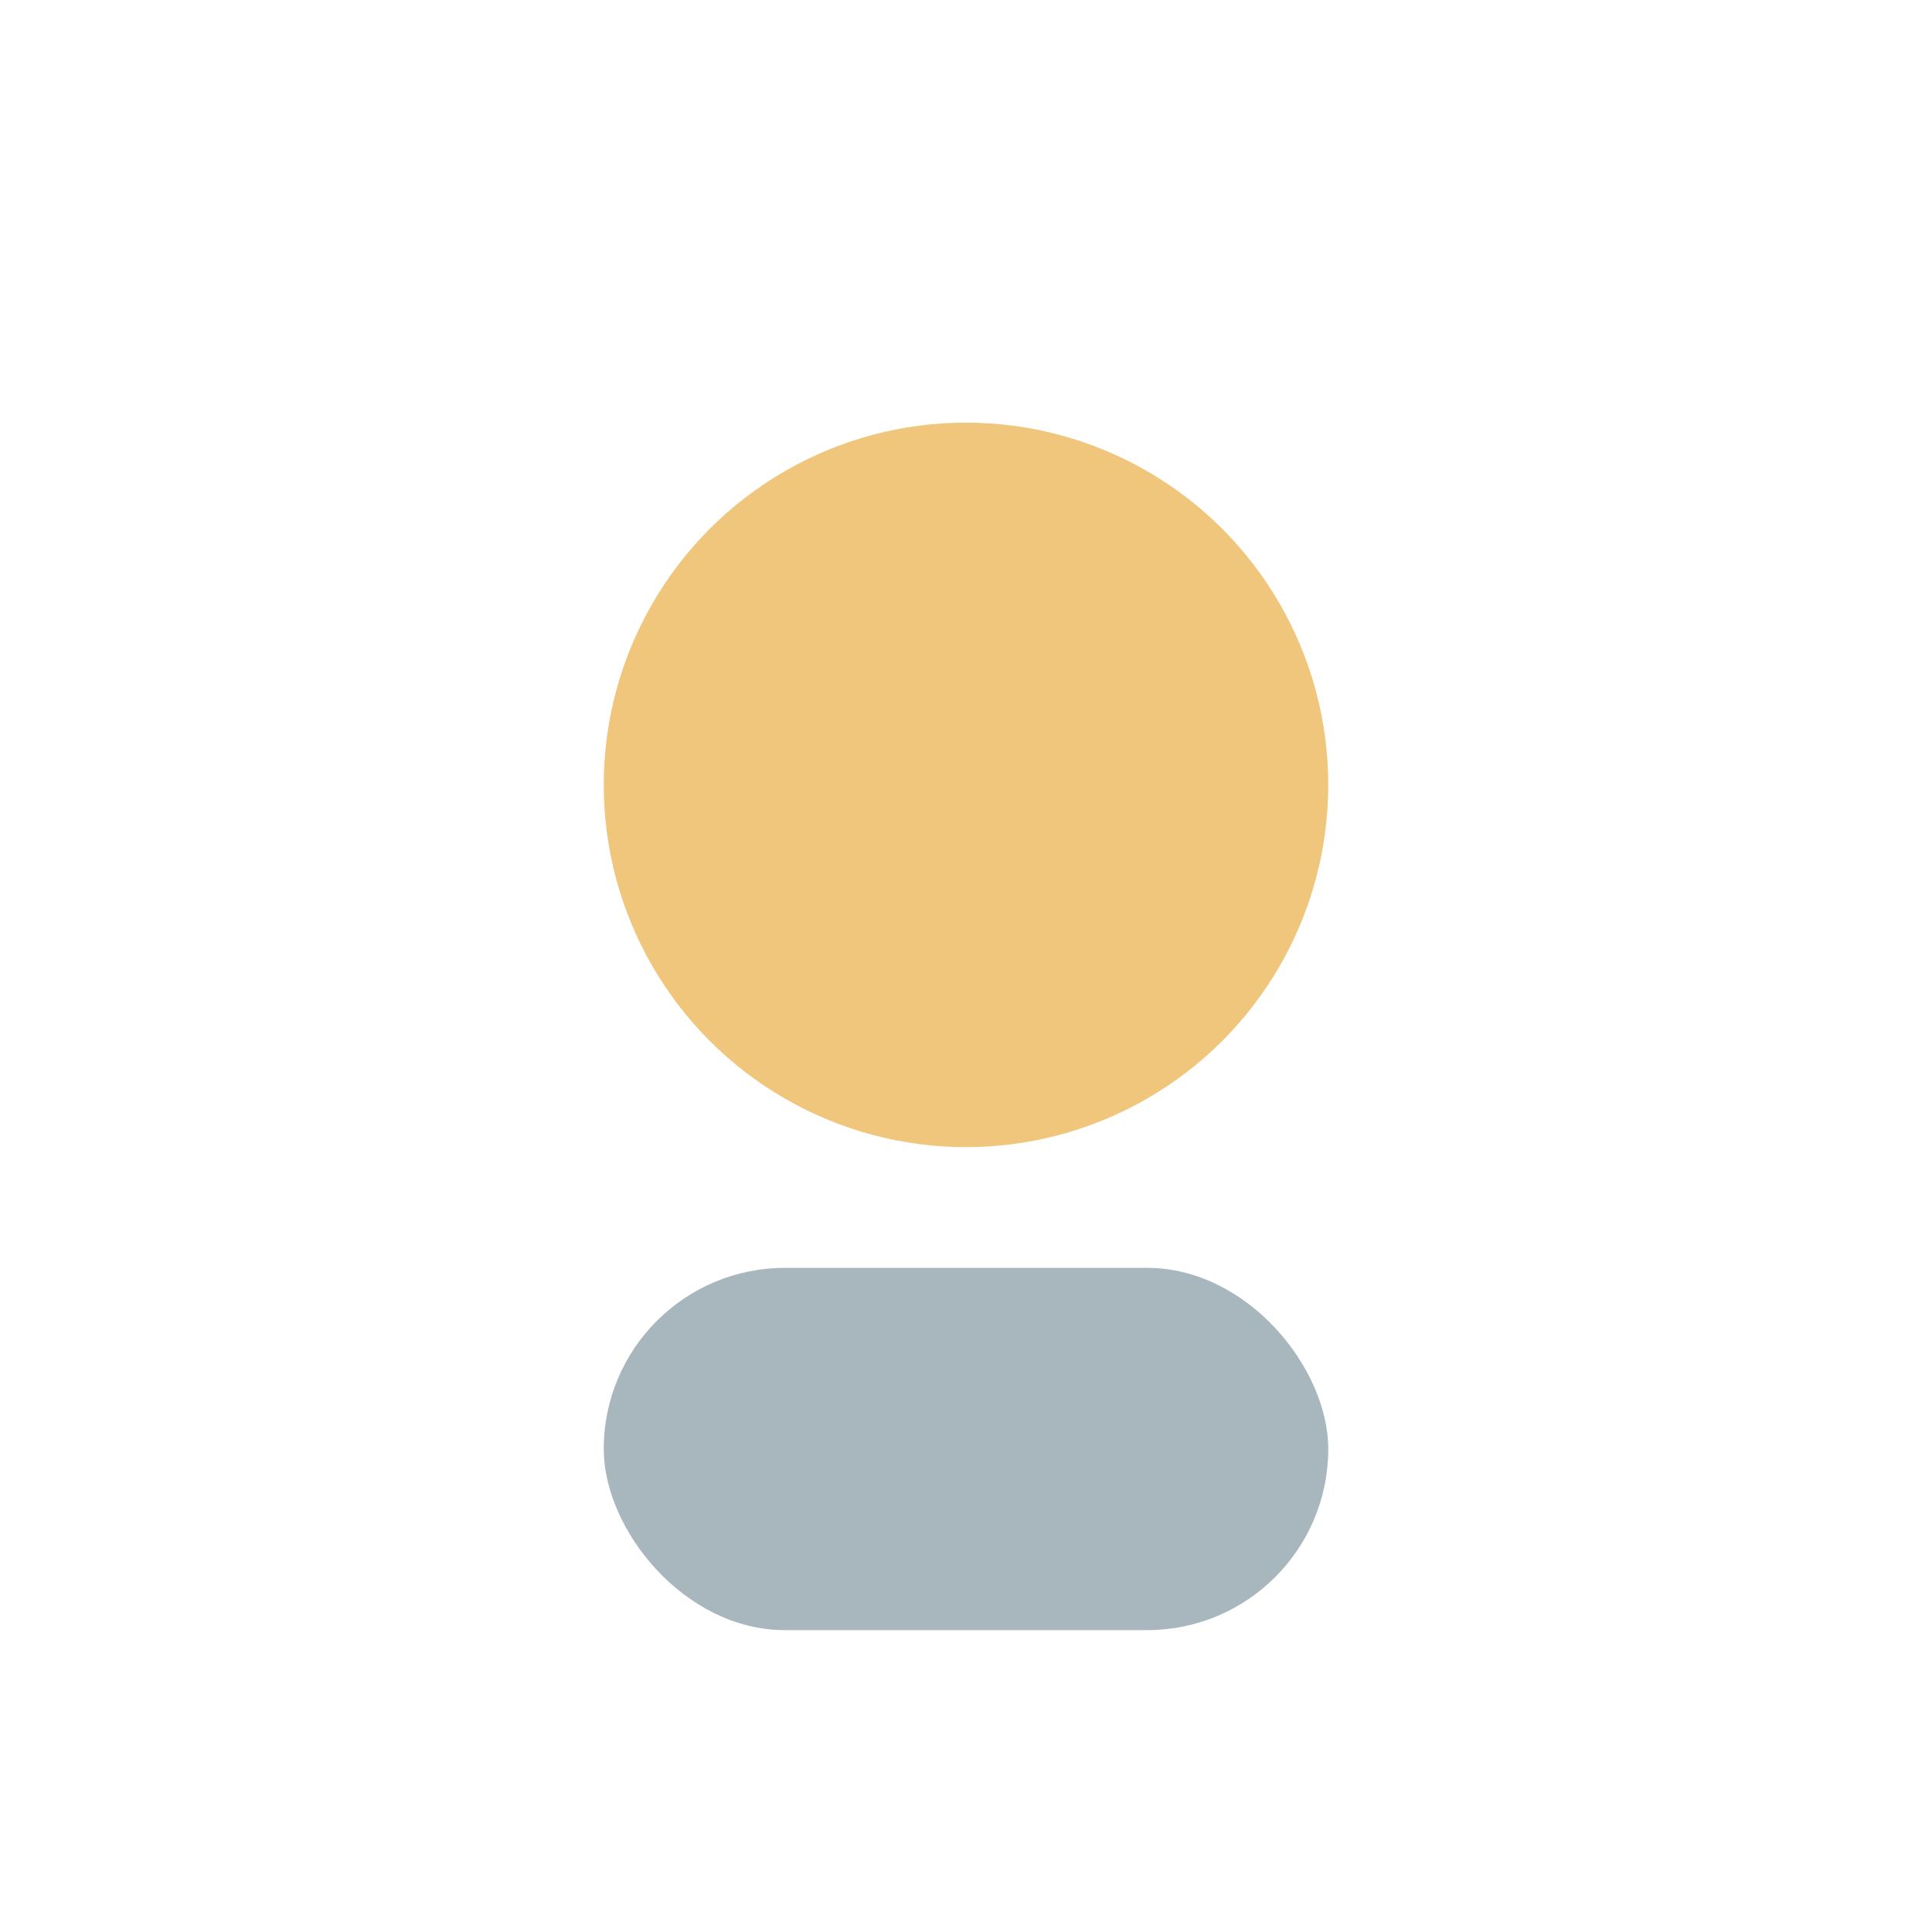
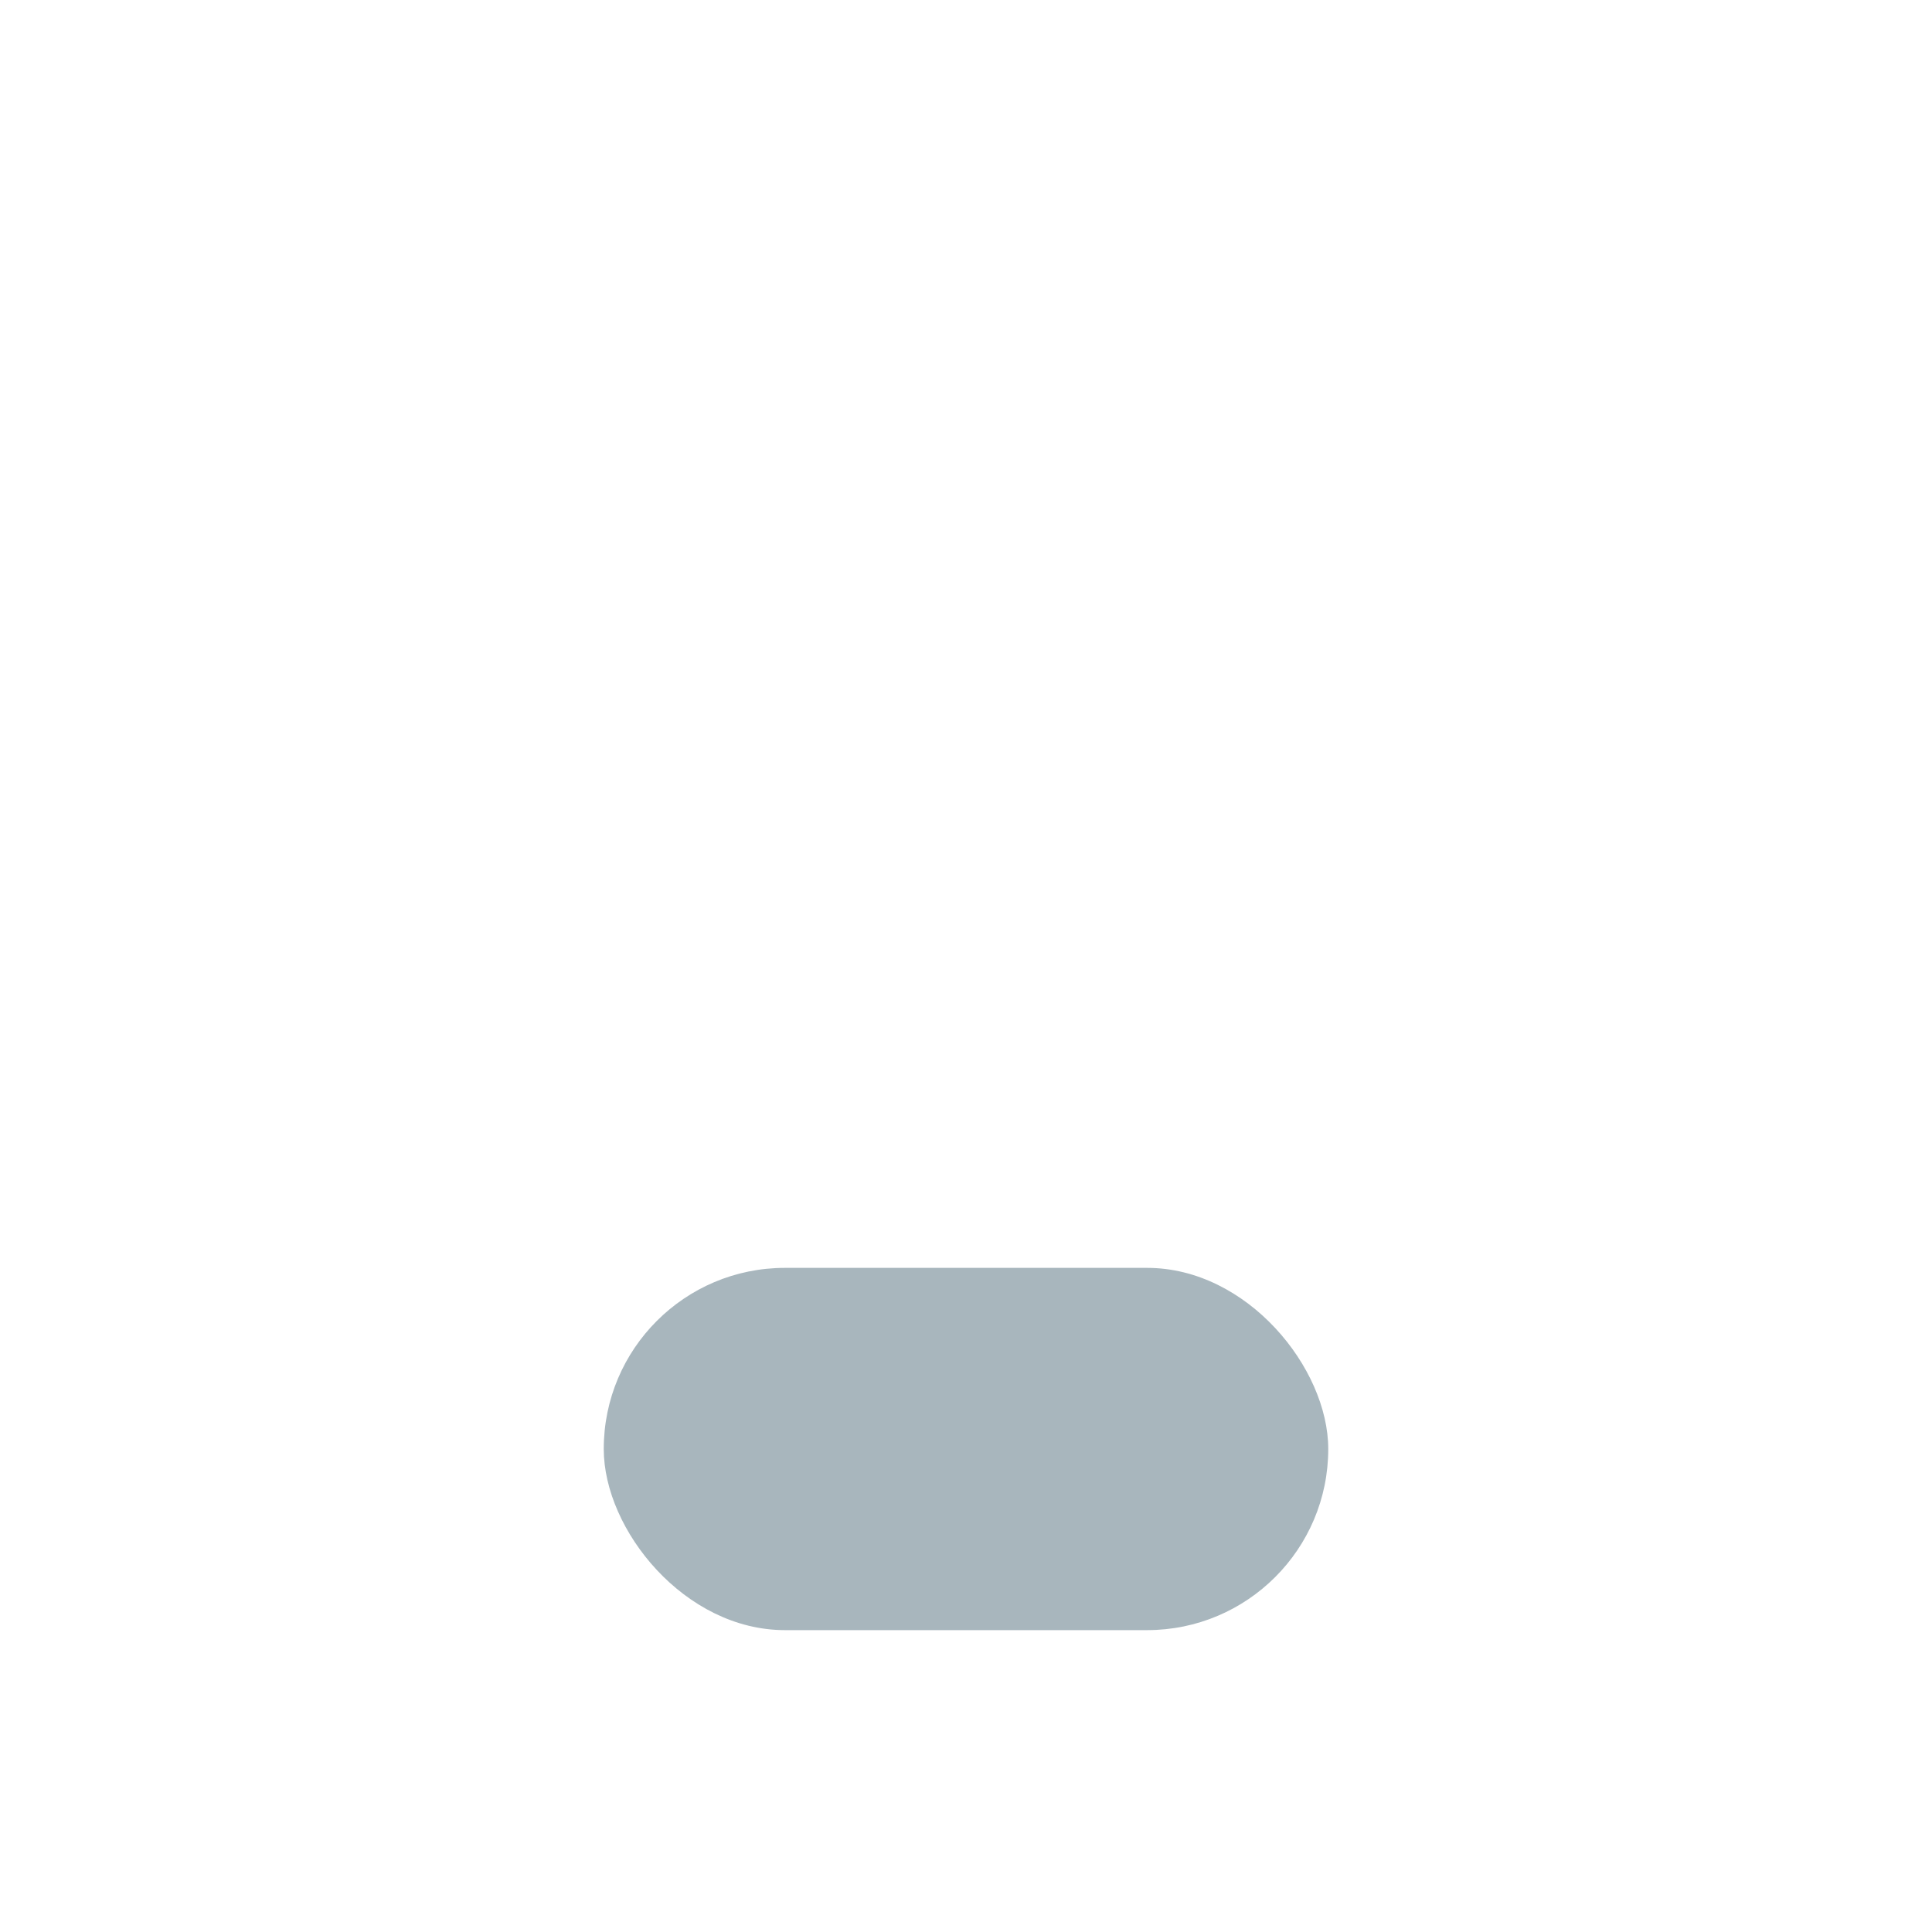
<svg xmlns="http://www.w3.org/2000/svg" width="32" height="32" viewBox="0 0 32 32">
-   <circle cx="16" cy="13" r="6" fill="#EFC67B" />
  <rect x="10" y="21" width="12" height="6" rx="3" fill="#A8B6BD" />
</svg>